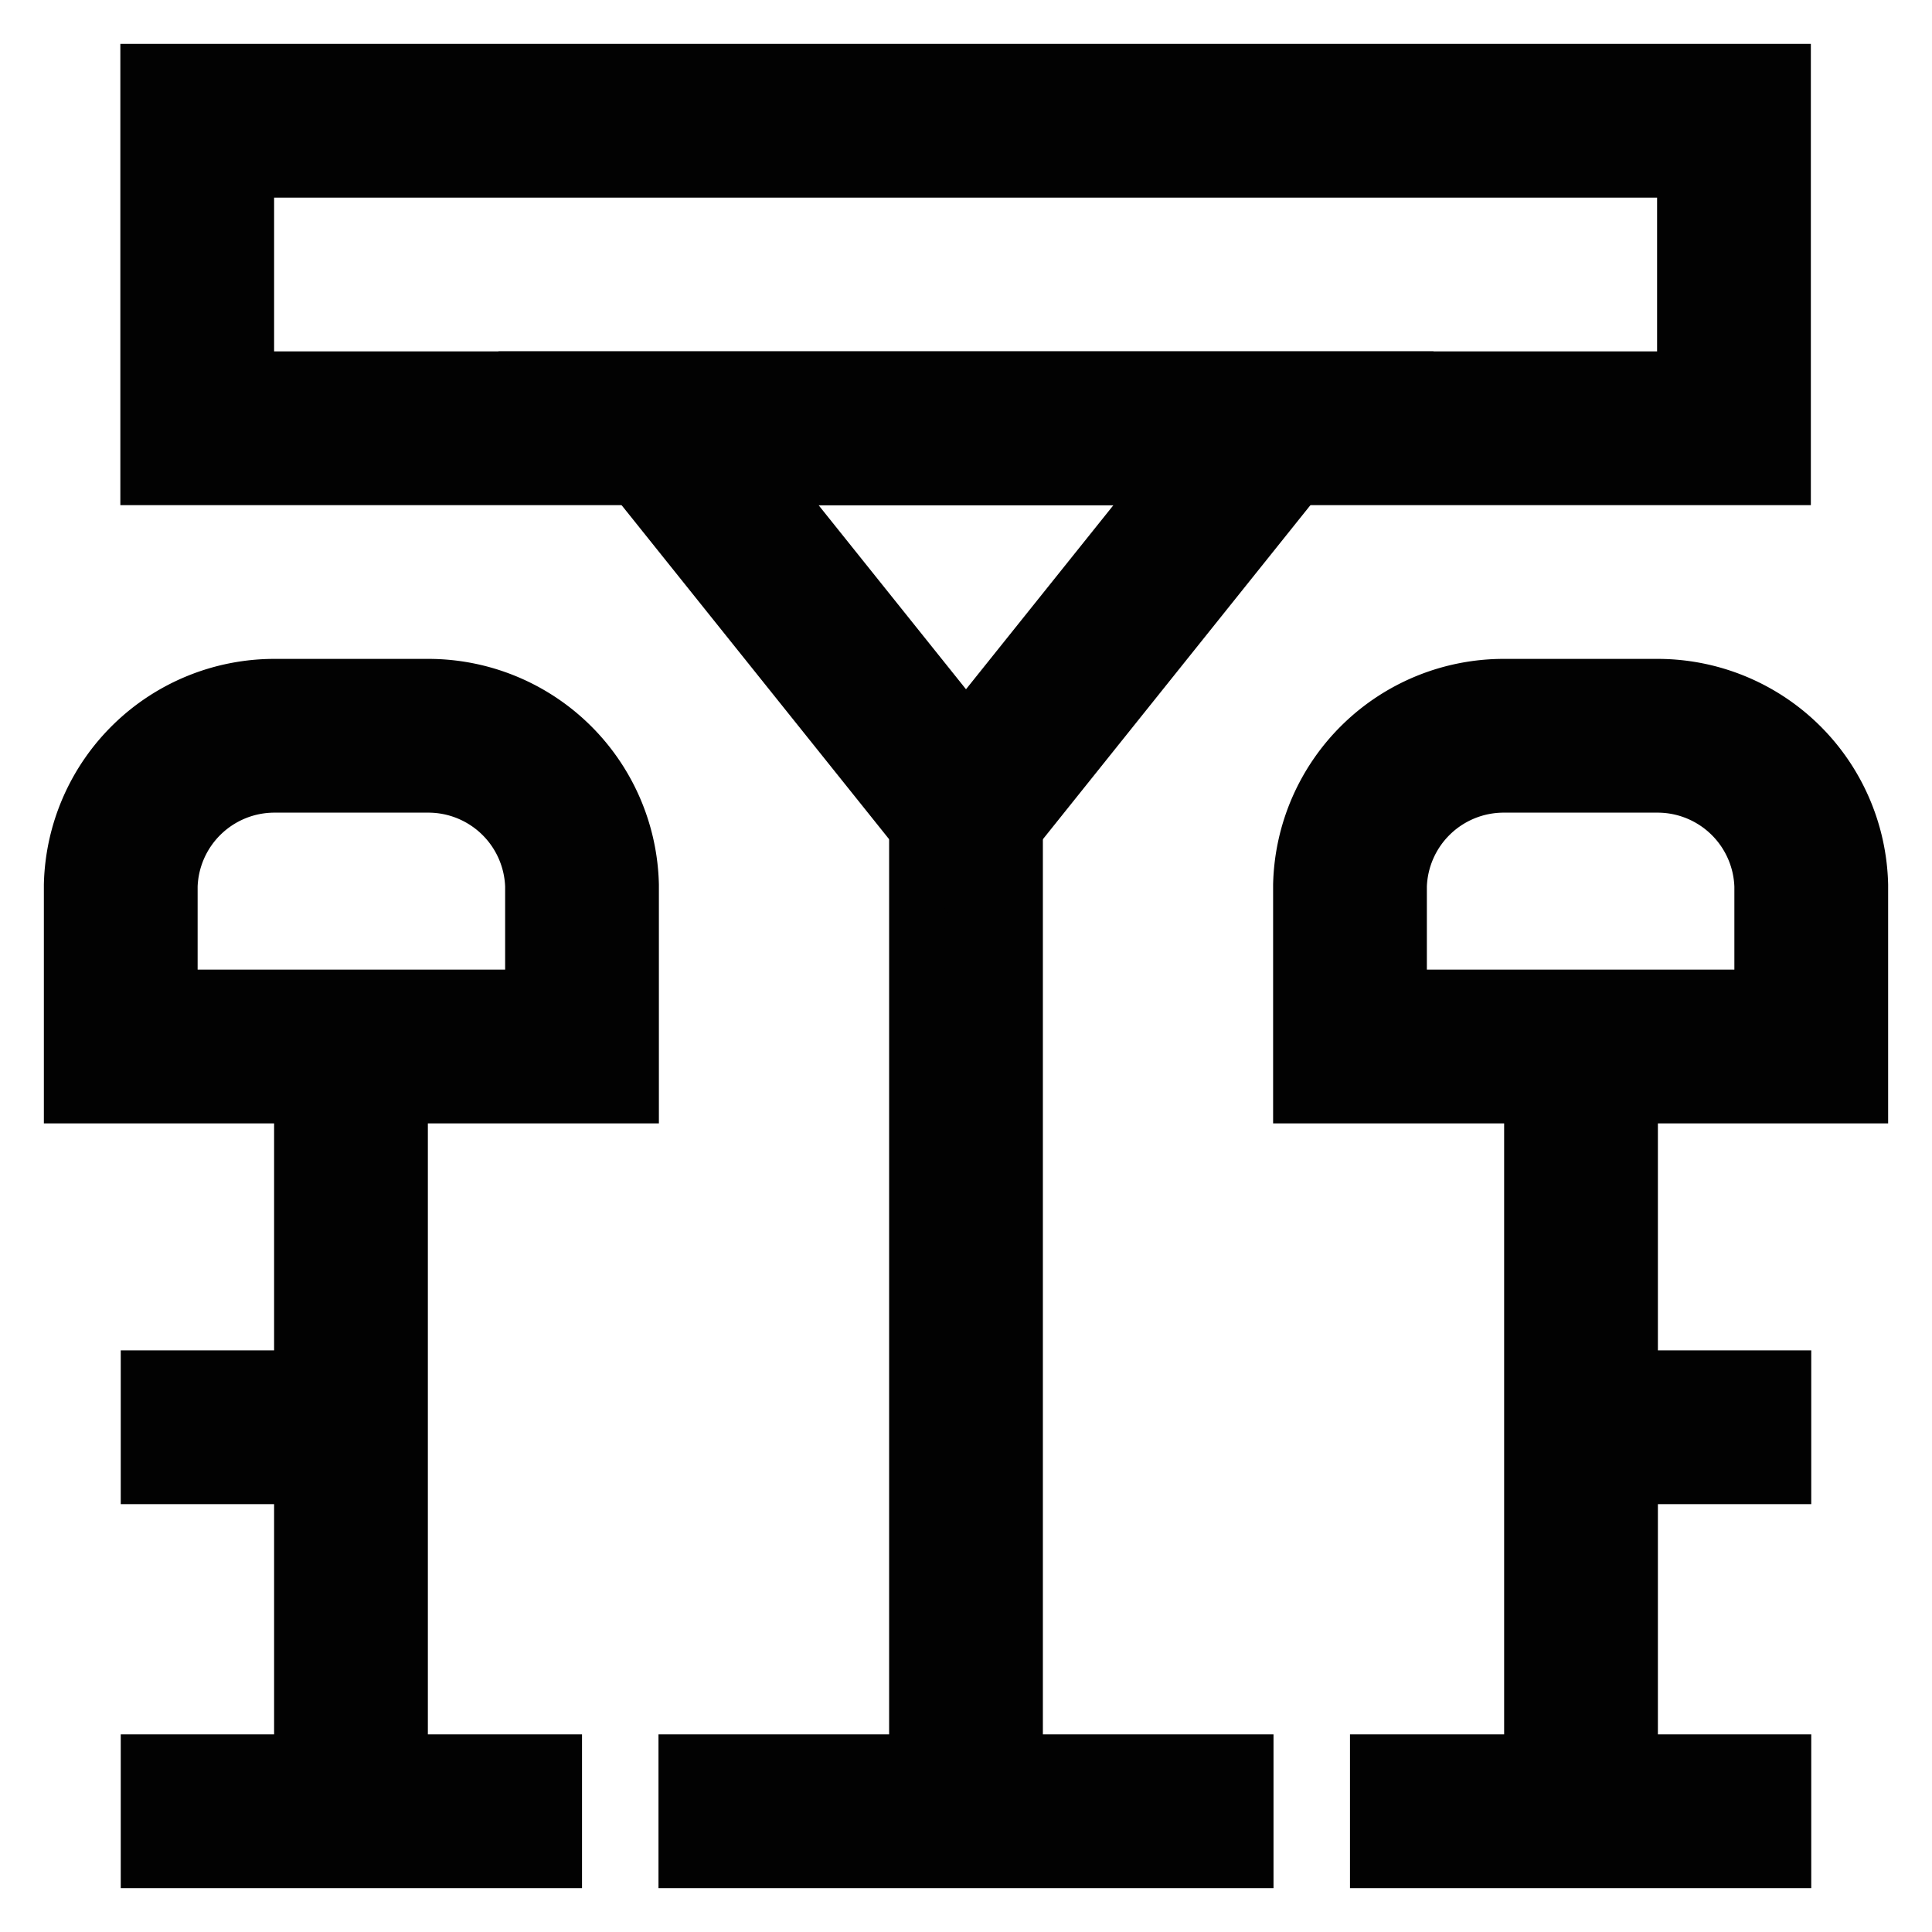
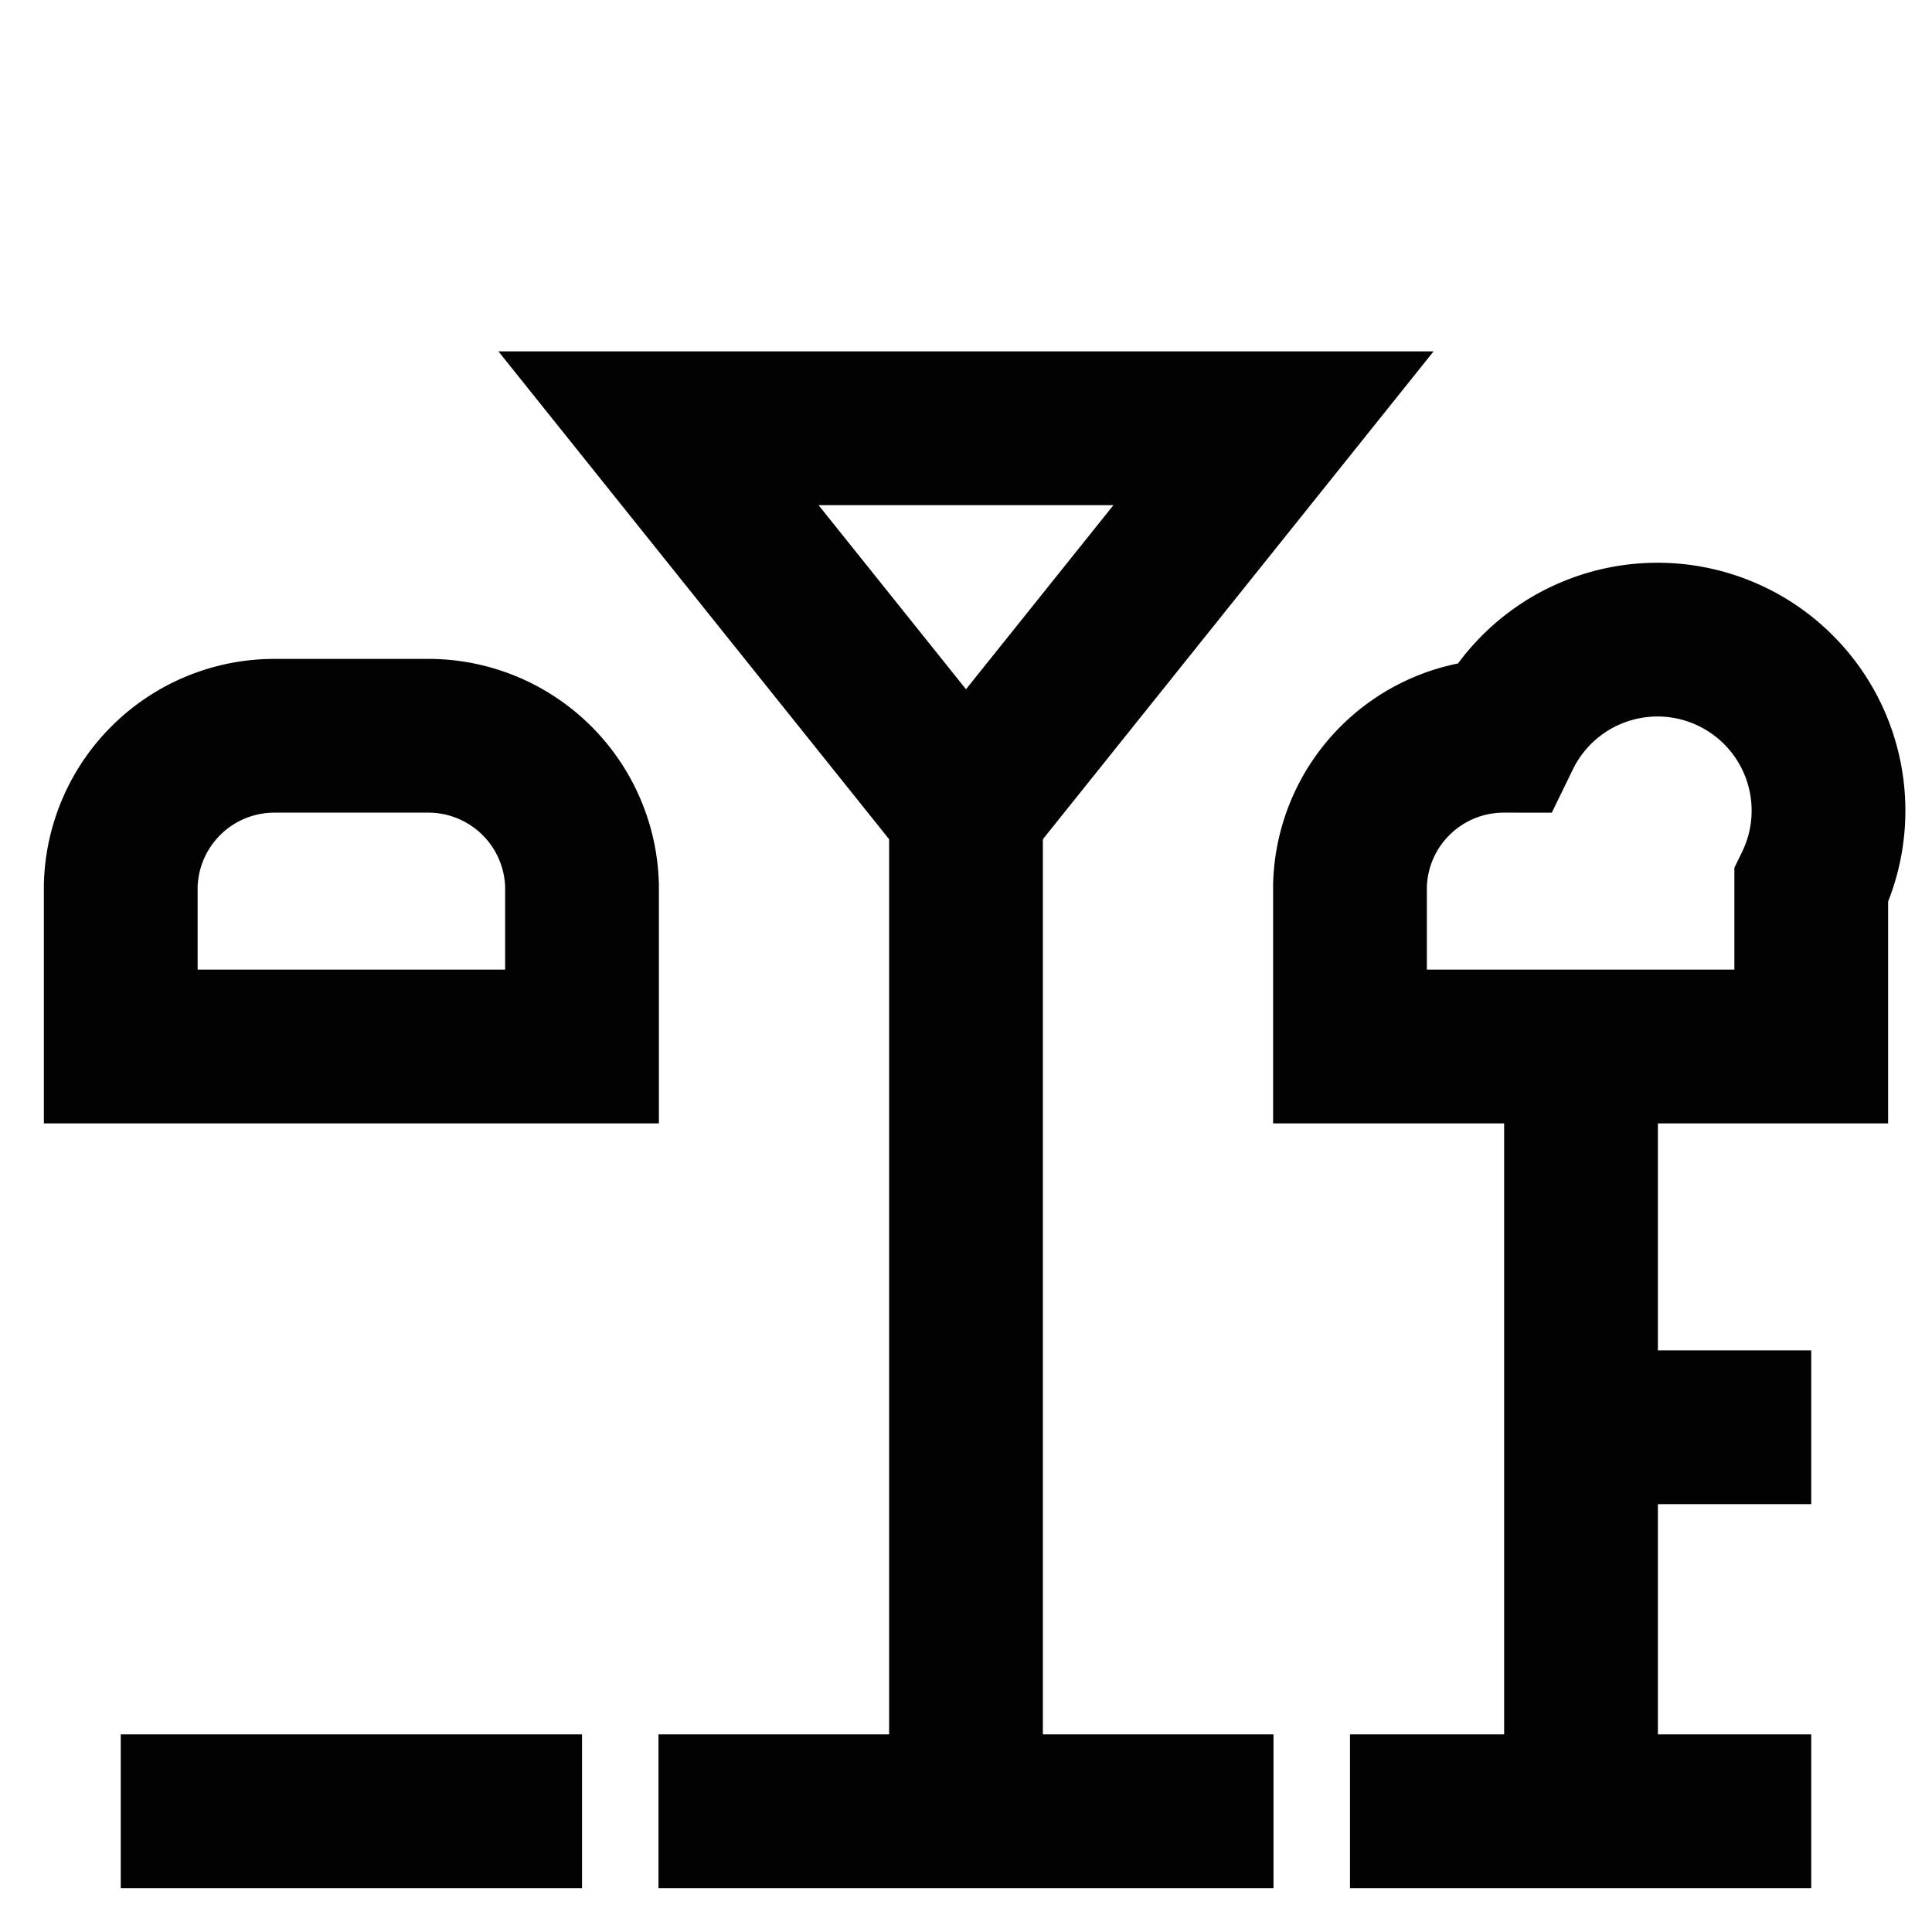
<svg xmlns="http://www.w3.org/2000/svg" width="800px" height="800px" viewBox="0 0 24 24" id="Layer_1" data-name="Layer 1">
  <defs>
    <style>.cls-1{fill:none;stroke:#020202;stroke-miterlimit:10;stroke-width:1.91px;}</style>
  </defs>
-   <rect class="cls-1" x="2.45" y="1.5" width="19.09" height="3.82" />
-   <path class="cls-1" d="M18.68,9.14h1.91A1.91,1.91,0,0,1,22.5,11V13a0,0,0,0,1,0,0H16.77a0,0,0,0,1,0,0V11A1.91,1.91,0,0,1,18.68,9.14Z" />
+   <path class="cls-1" d="M18.68,9.14A1.91,1.91,0,0,1,22.5,11V13a0,0,0,0,1,0,0H16.77a0,0,0,0,1,0,0V11A1.91,1.91,0,0,1,18.68,9.14Z" />
  <path class="cls-1" d="M3.41,9.14H5.32A1.91,1.91,0,0,1,7.23,11V13a0,0,0,0,1,0,0H1.5a0,0,0,0,1,0,0V11A1.91,1.91,0,0,1,3.41,9.14Z" />
  <line class="cls-1" x1="12" y1="10.09" x2="12" y2="22.5" />
  <line class="cls-1" x1="15.82" y1="22.5" x2="8.18" y2="22.5" />
-   <line class="cls-1" x1="4.36" y1="12.95" x2="4.36" y2="22.5" />
  <line class="cls-1" x1="7.23" y1="22.5" x2="1.5" y2="22.5" />
  <line class="cls-1" x1="19.64" y1="12.95" x2="19.64" y2="22.5" />
  <line class="cls-1" x1="22.5" y1="22.5" x2="16.77" y2="22.5" />
-   <line class="cls-1" x1="1.5" y1="17.73" x2="4.36" y2="17.73" />
  <line class="cls-1" x1="19.64" y1="17.73" x2="22.5" y2="17.73" />
  <polygon class="cls-1" points="12 10.09 8.18 5.32 15.82 5.32 12 10.09" />
</svg>